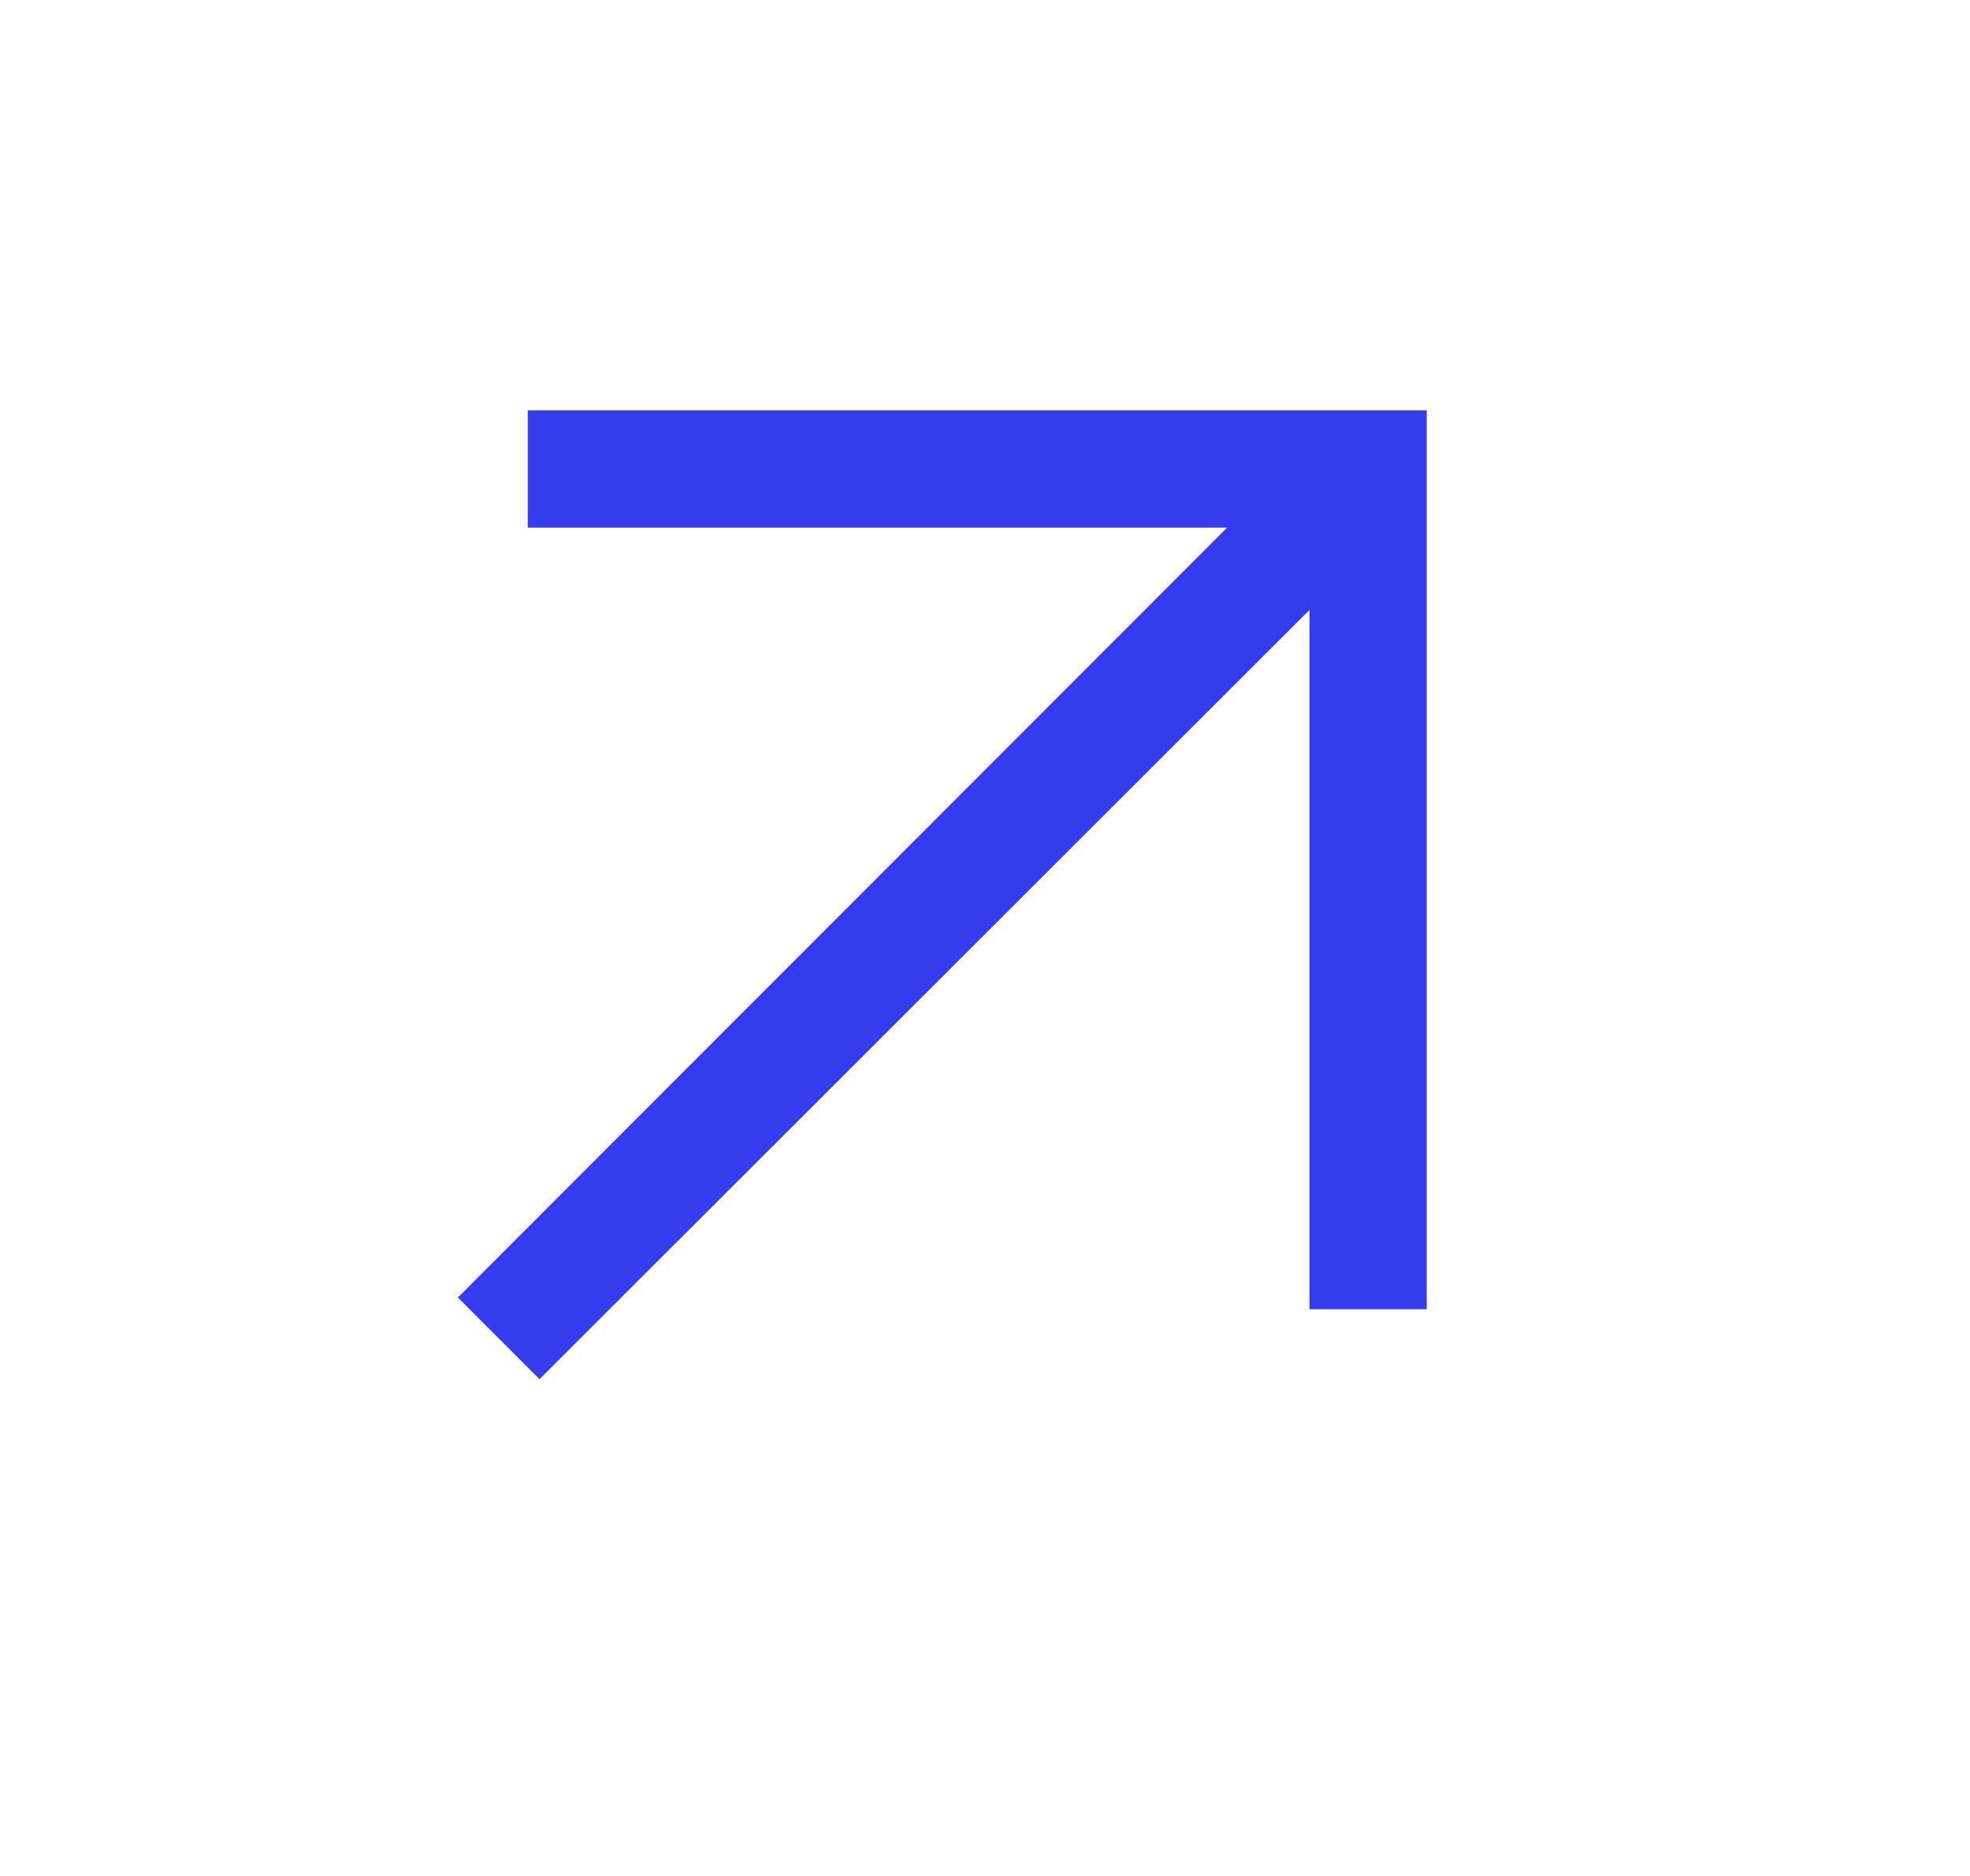
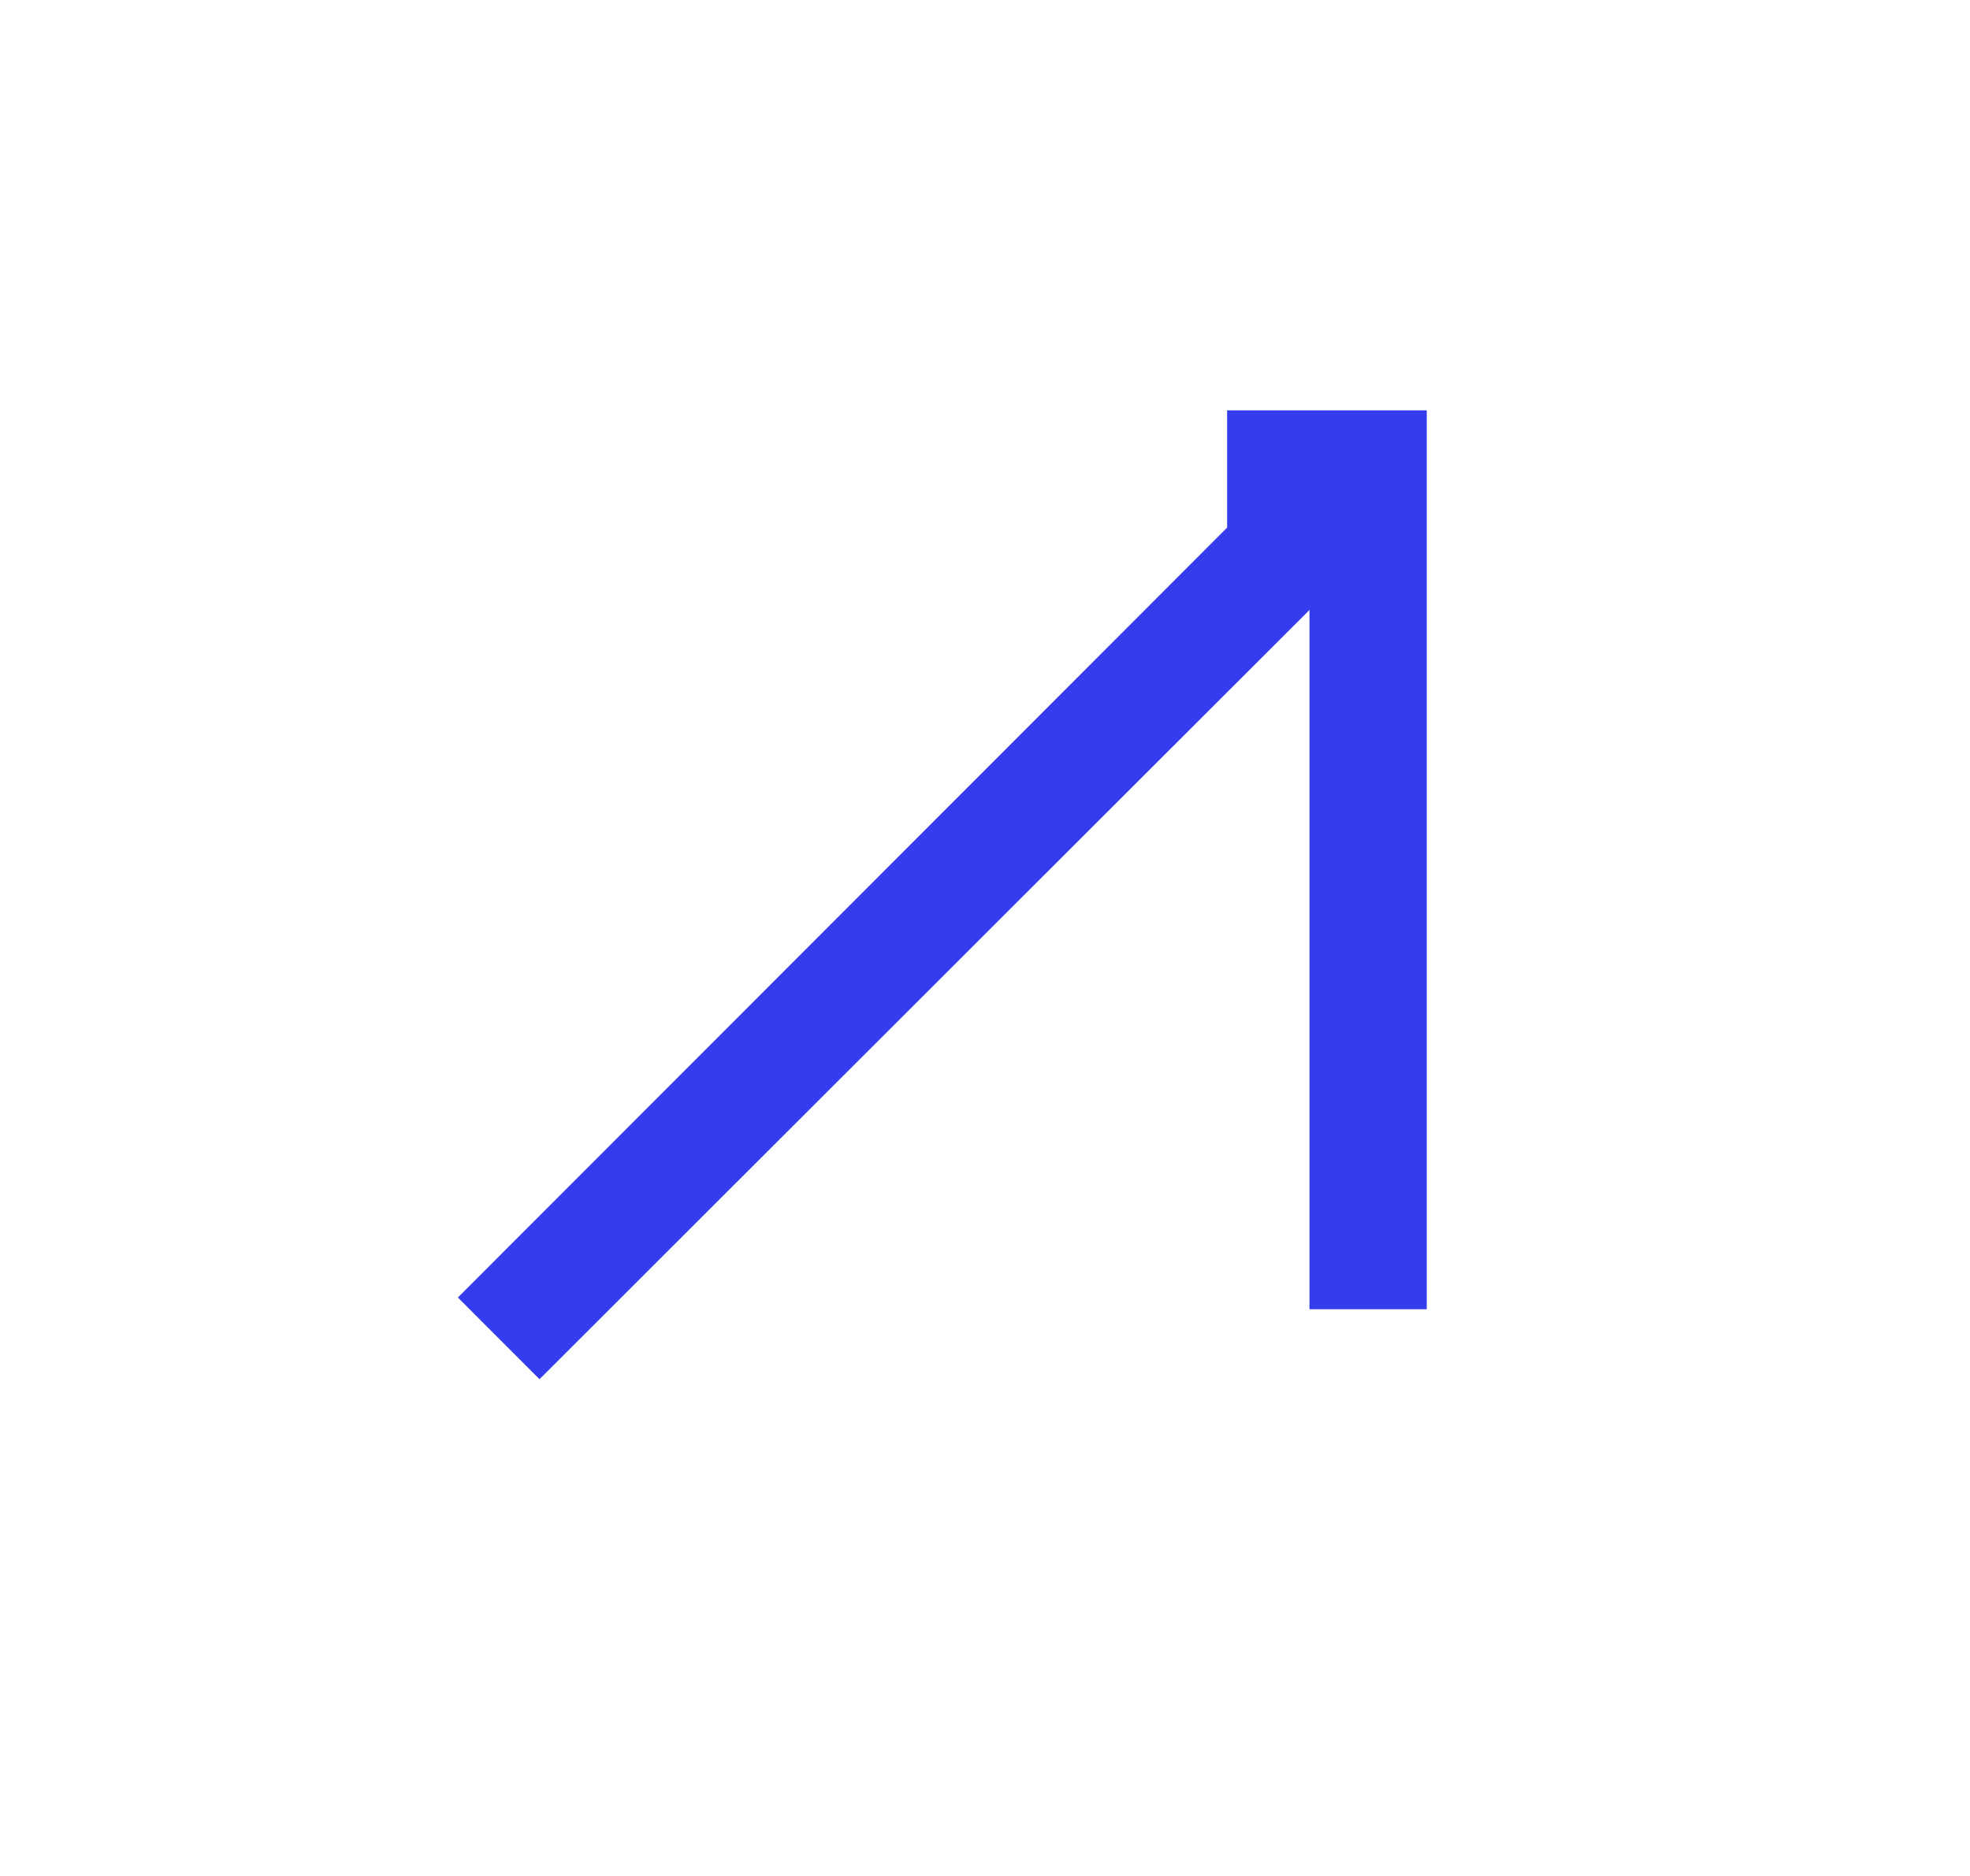
<svg xmlns="http://www.w3.org/2000/svg" width="21" height="20" viewBox="0 0 21 20" fill="none">
-   <path d="M5.751 14.704L4.881 13.833L13.081 5.625H5.626V4.375H15.209V13.958H13.959V6.503L5.751 14.704Z" fill="#343CED" />
+   <path d="M5.751 14.704L4.881 13.833L13.081 5.625V4.375H15.209V13.958H13.959V6.503L5.751 14.704Z" fill="#343CED" />
</svg>